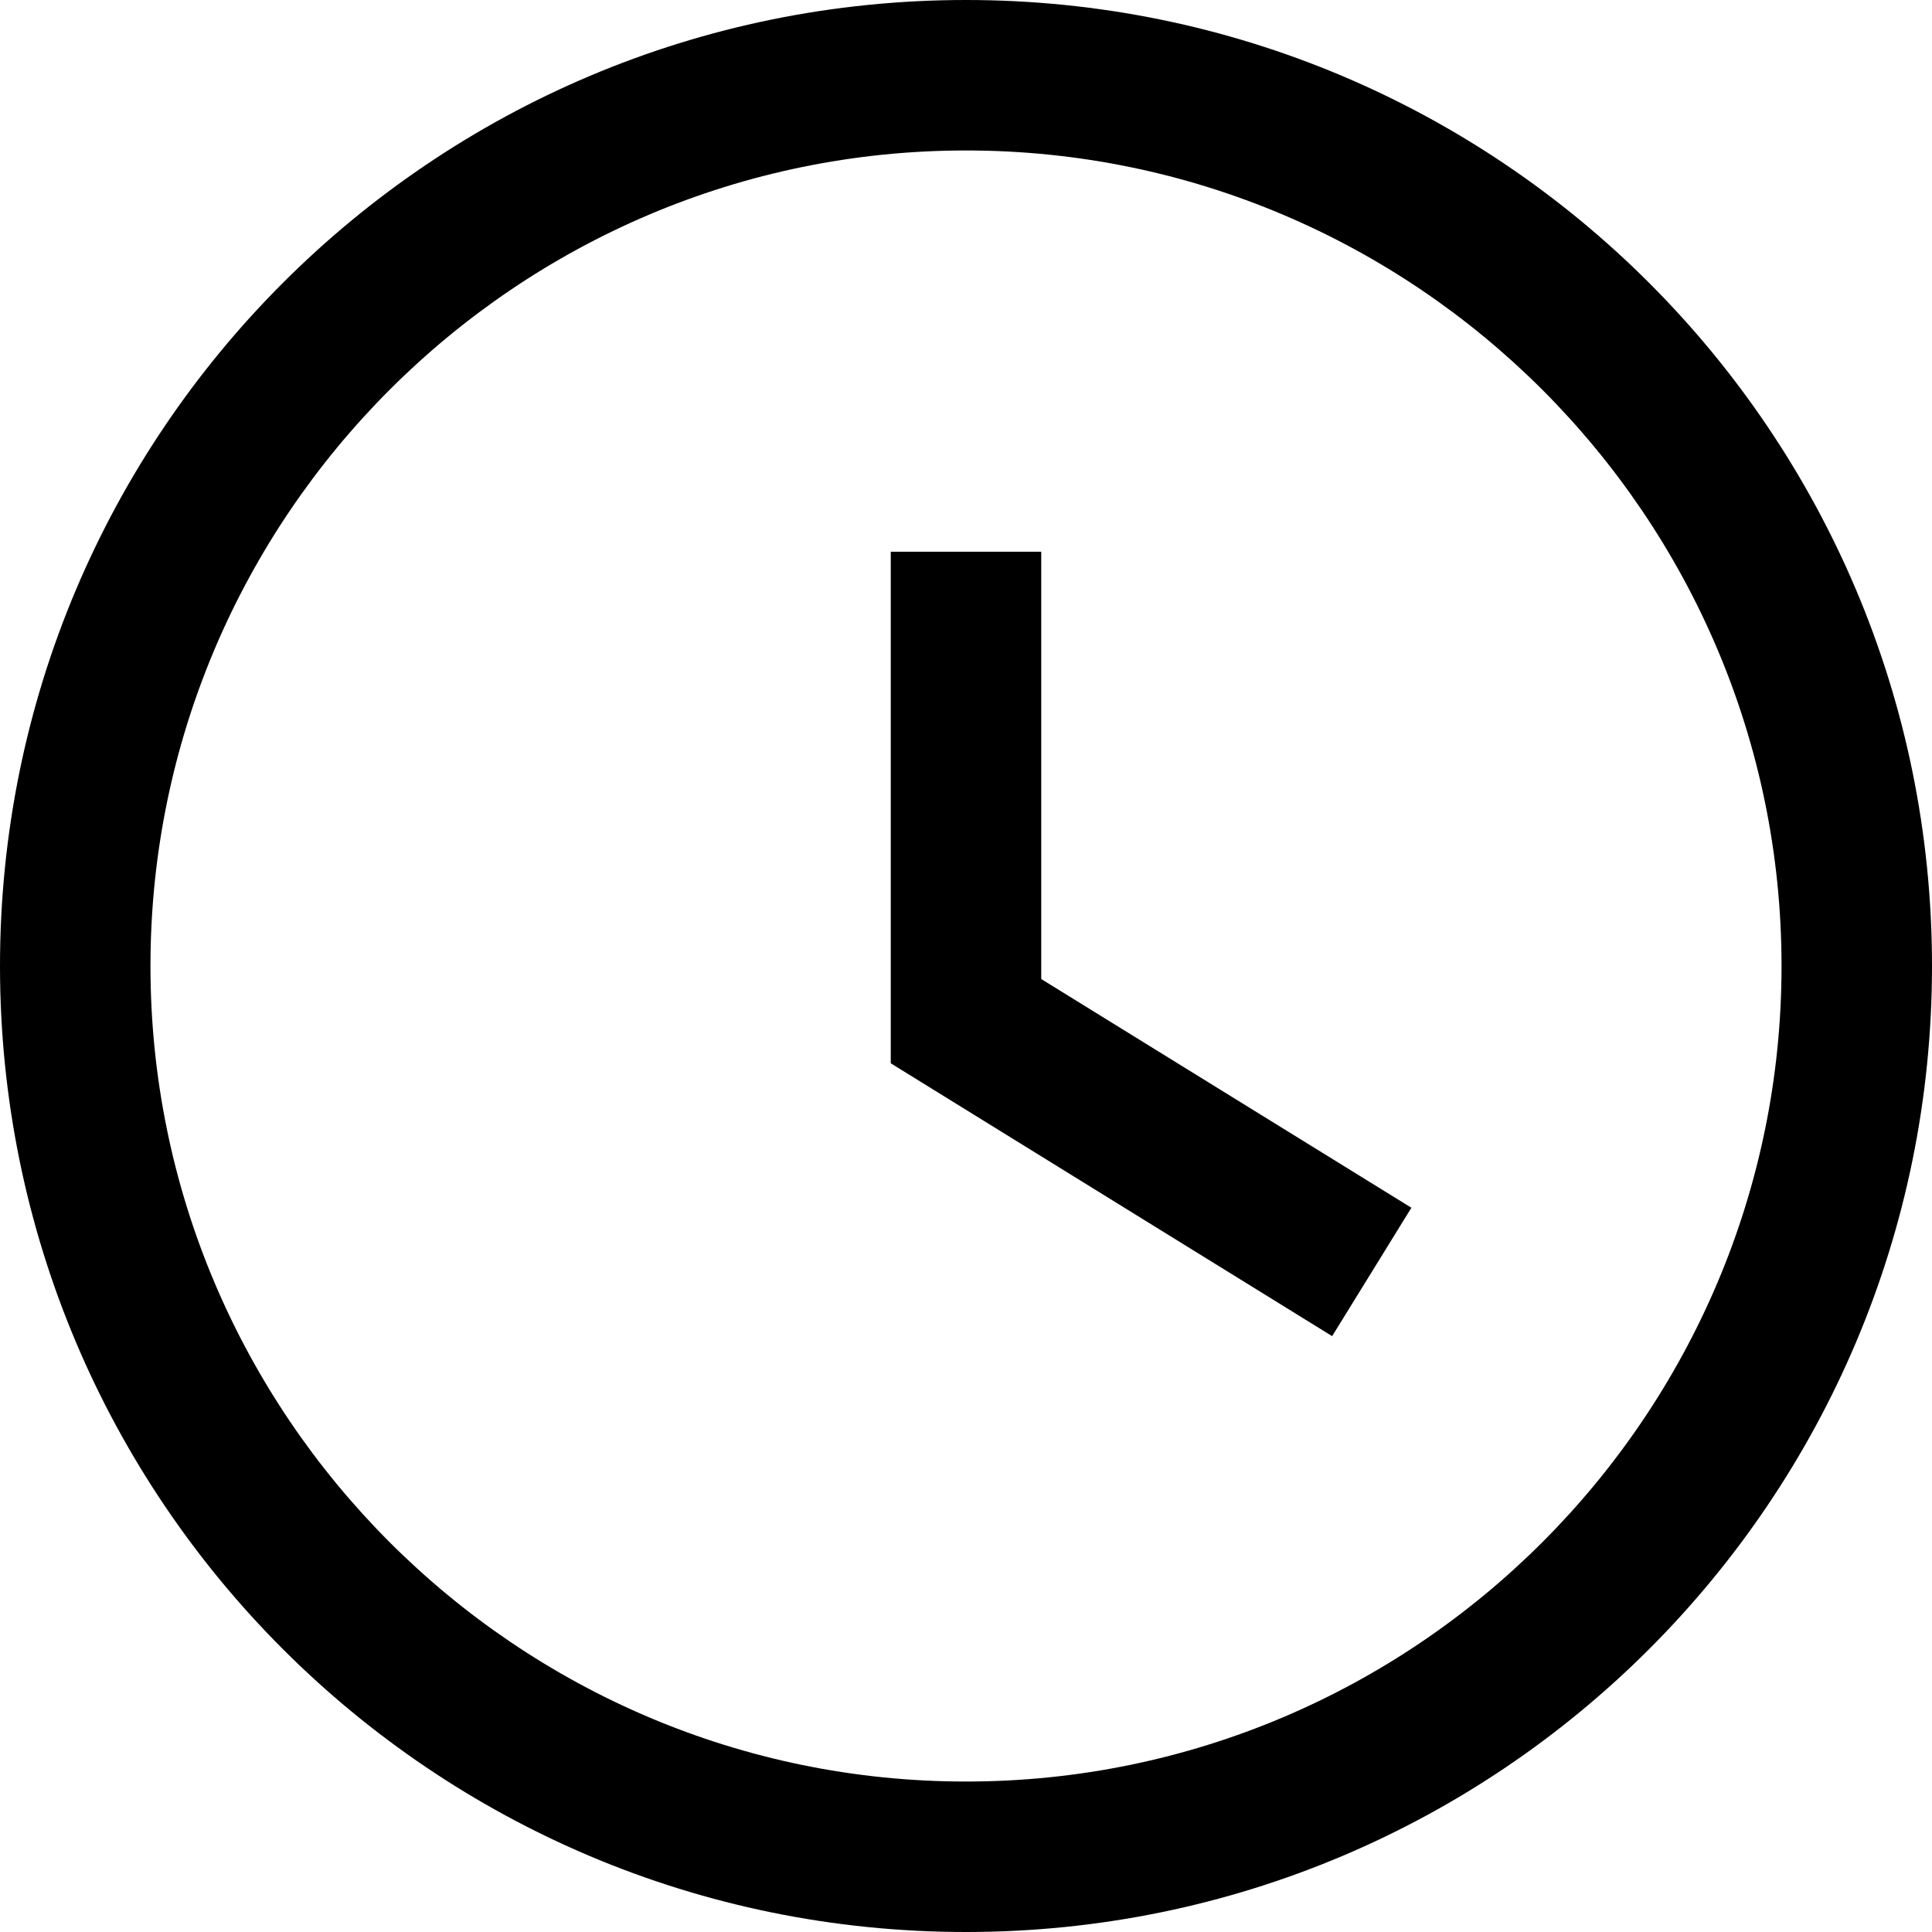
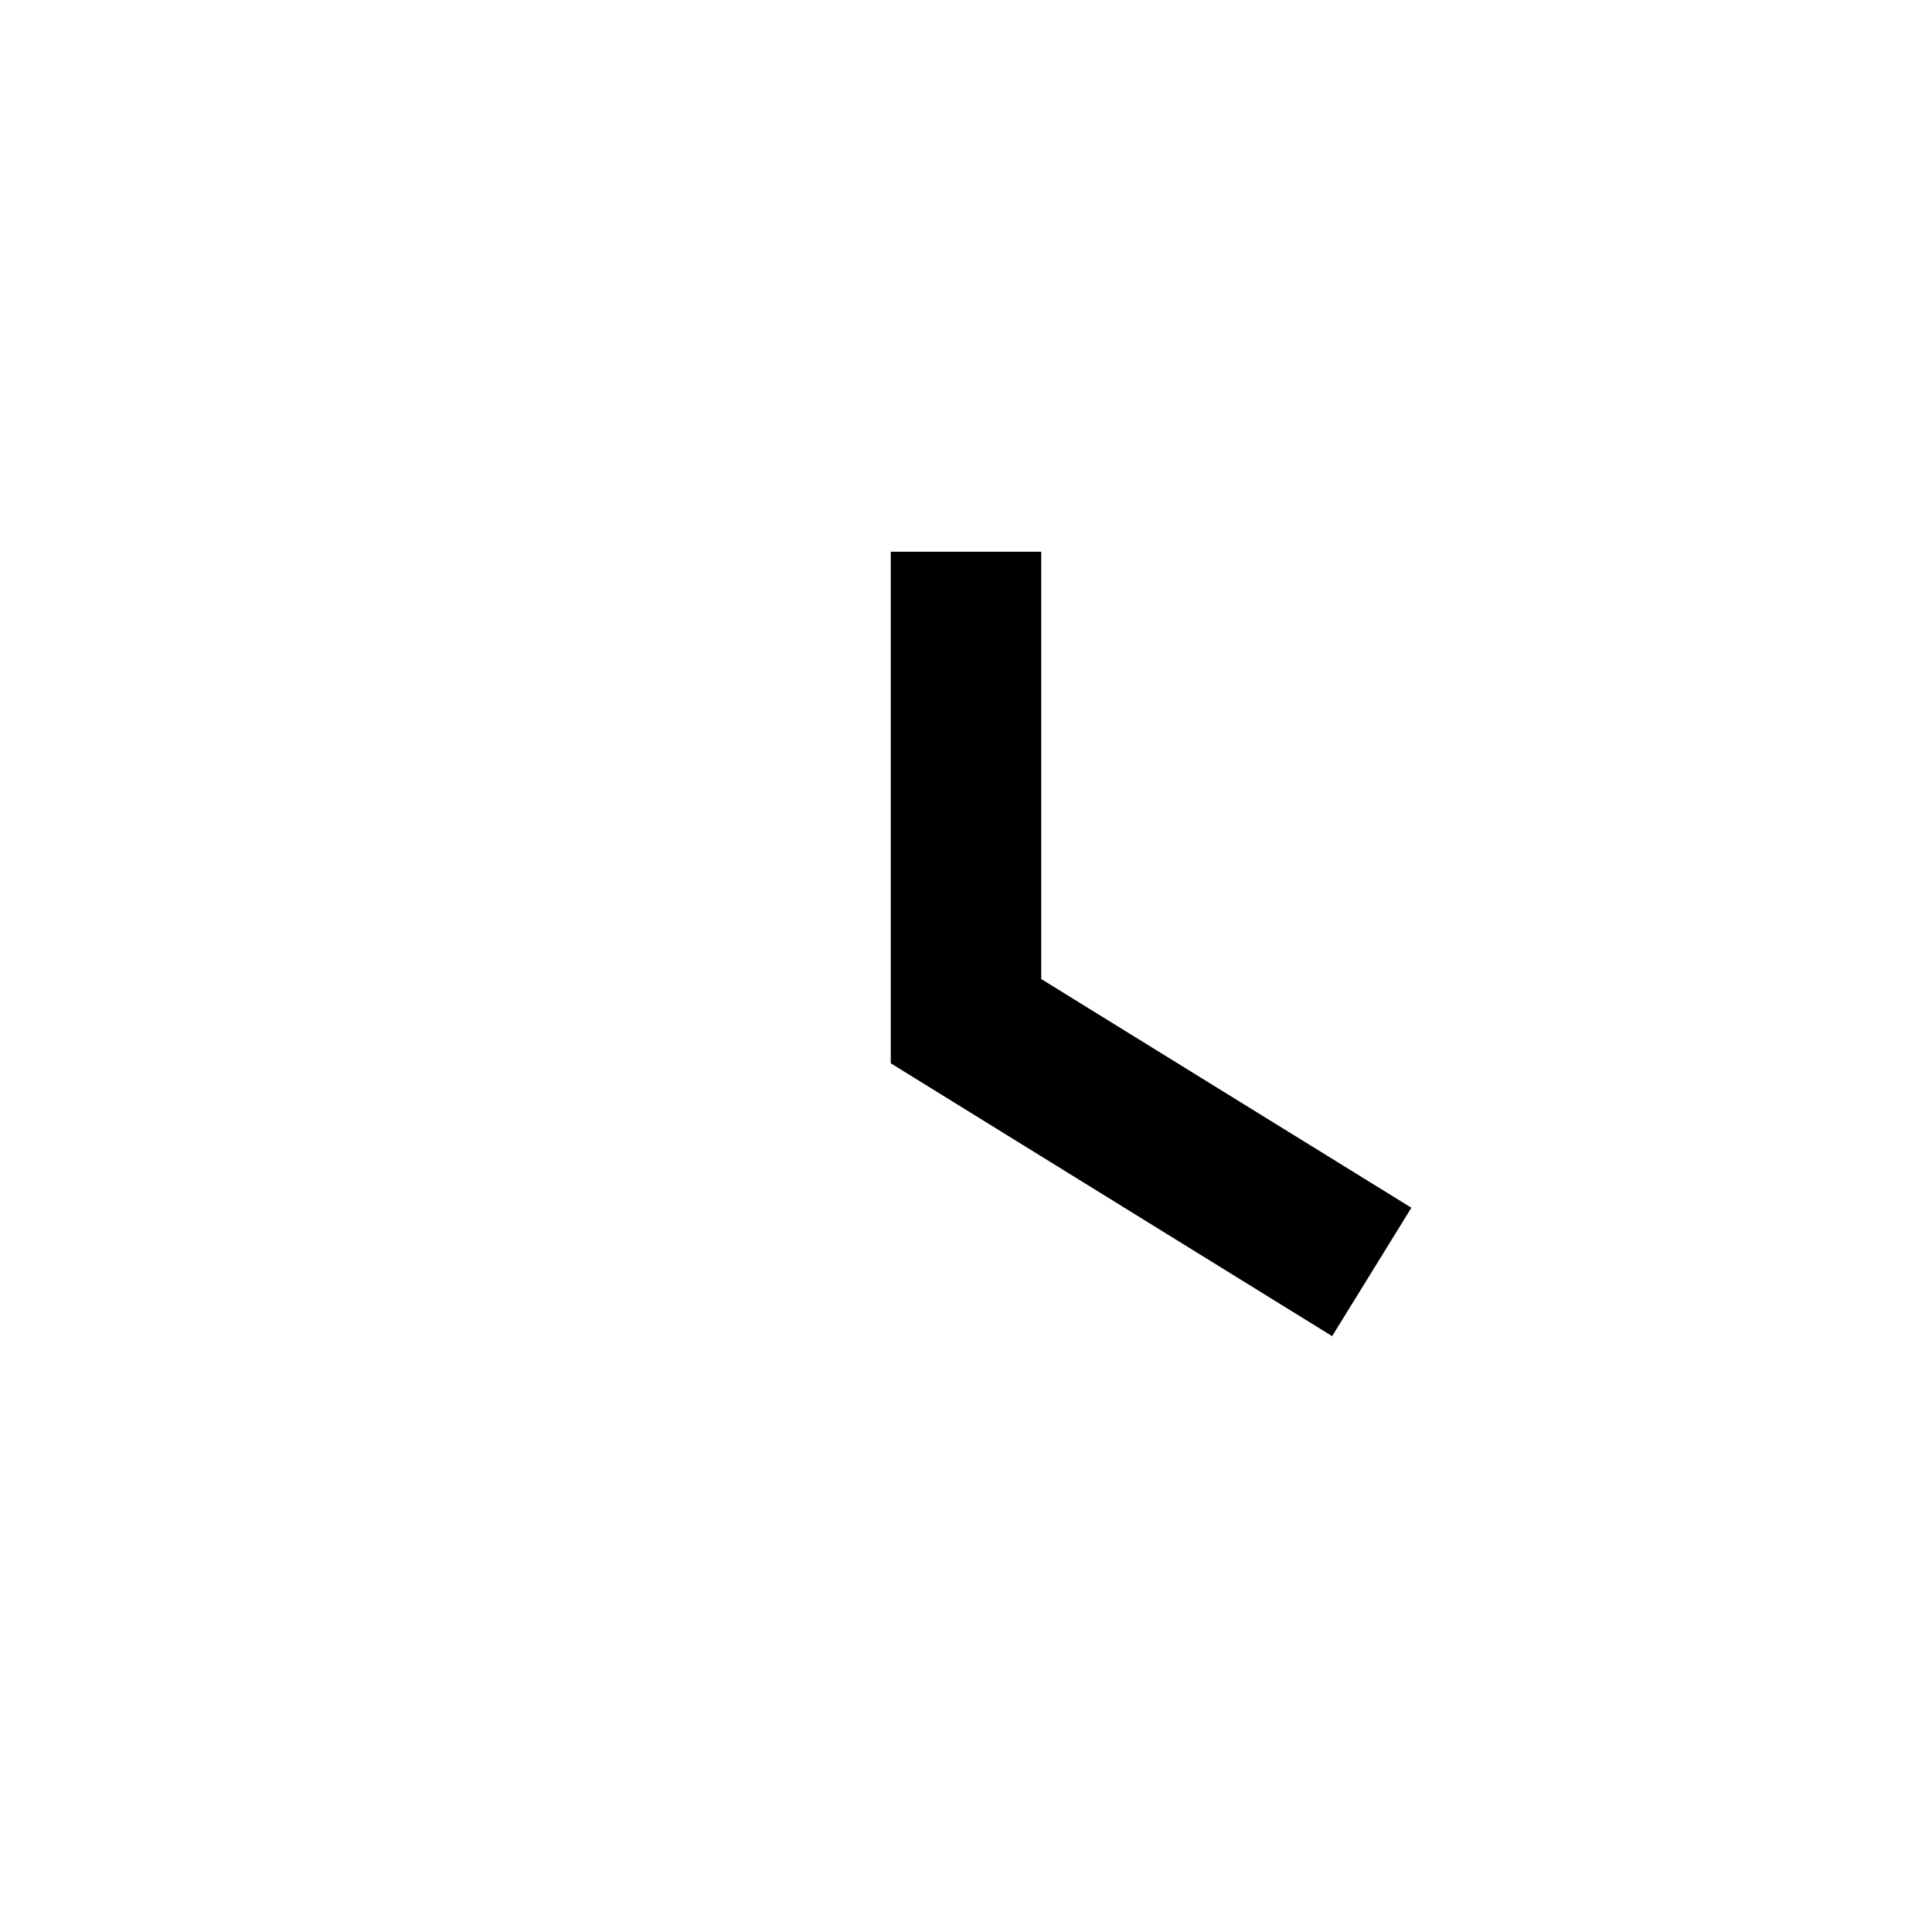
<svg xmlns="http://www.w3.org/2000/svg" id="Ebene_2" viewBox="0 0 19.26 19.26" class="st-current" data-label="svg#Ebene_2">
  <g id="Ebene_1-2">
-     <path class="cls-1" d="M9.63,1.5c4.48,0,8.13,3.65,8.13,8.13s-3.65,8.13-8.13,8.13S1.5,14.11,1.5,9.63,5.15,1.5,9.63,1.5M9.63,0C4.31,0,0,4.31,0,9.63s4.31,9.63,9.63,9.63,9.63-4.31,9.63-9.63S14.95,0,9.63,0h0Z" />
    <polygon class="cls-1" points="13.28 13.32 8.88 10.6 8.88 5.5 10.38 5.5 10.38 9.76 14.07 12.04 13.28 13.32" data-label="polygon.cls-1" />
  </g>
</svg>